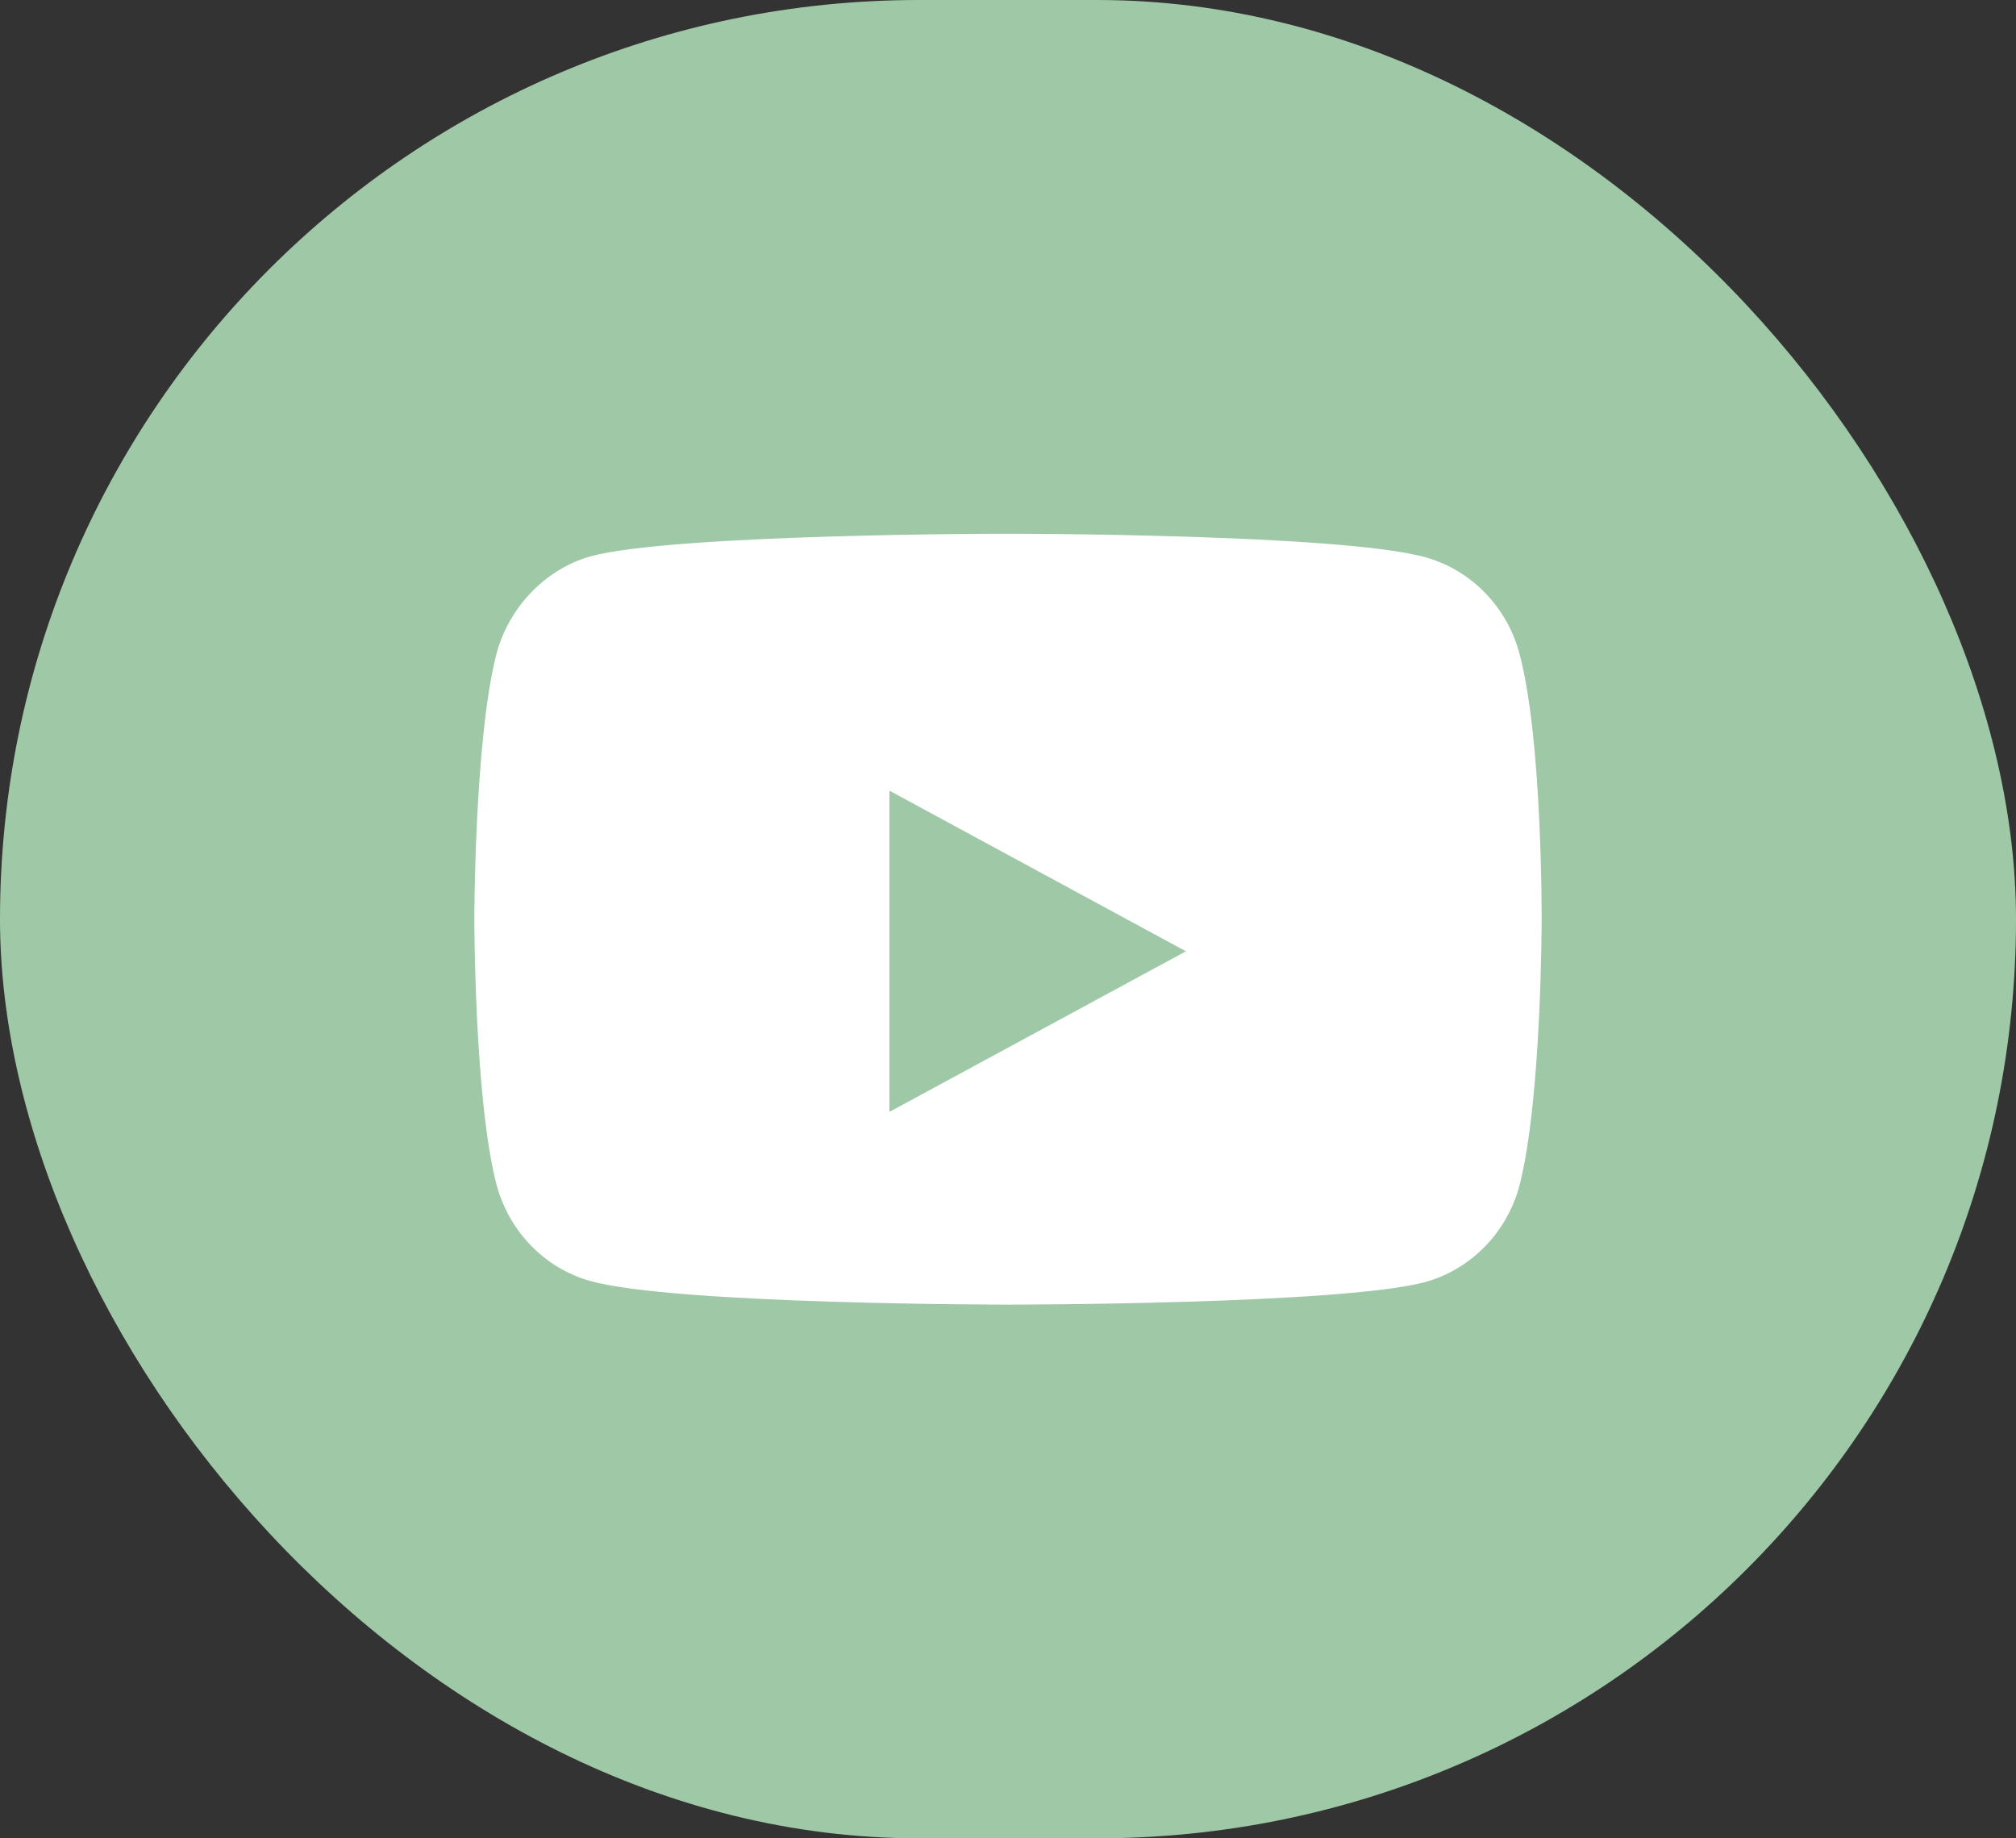
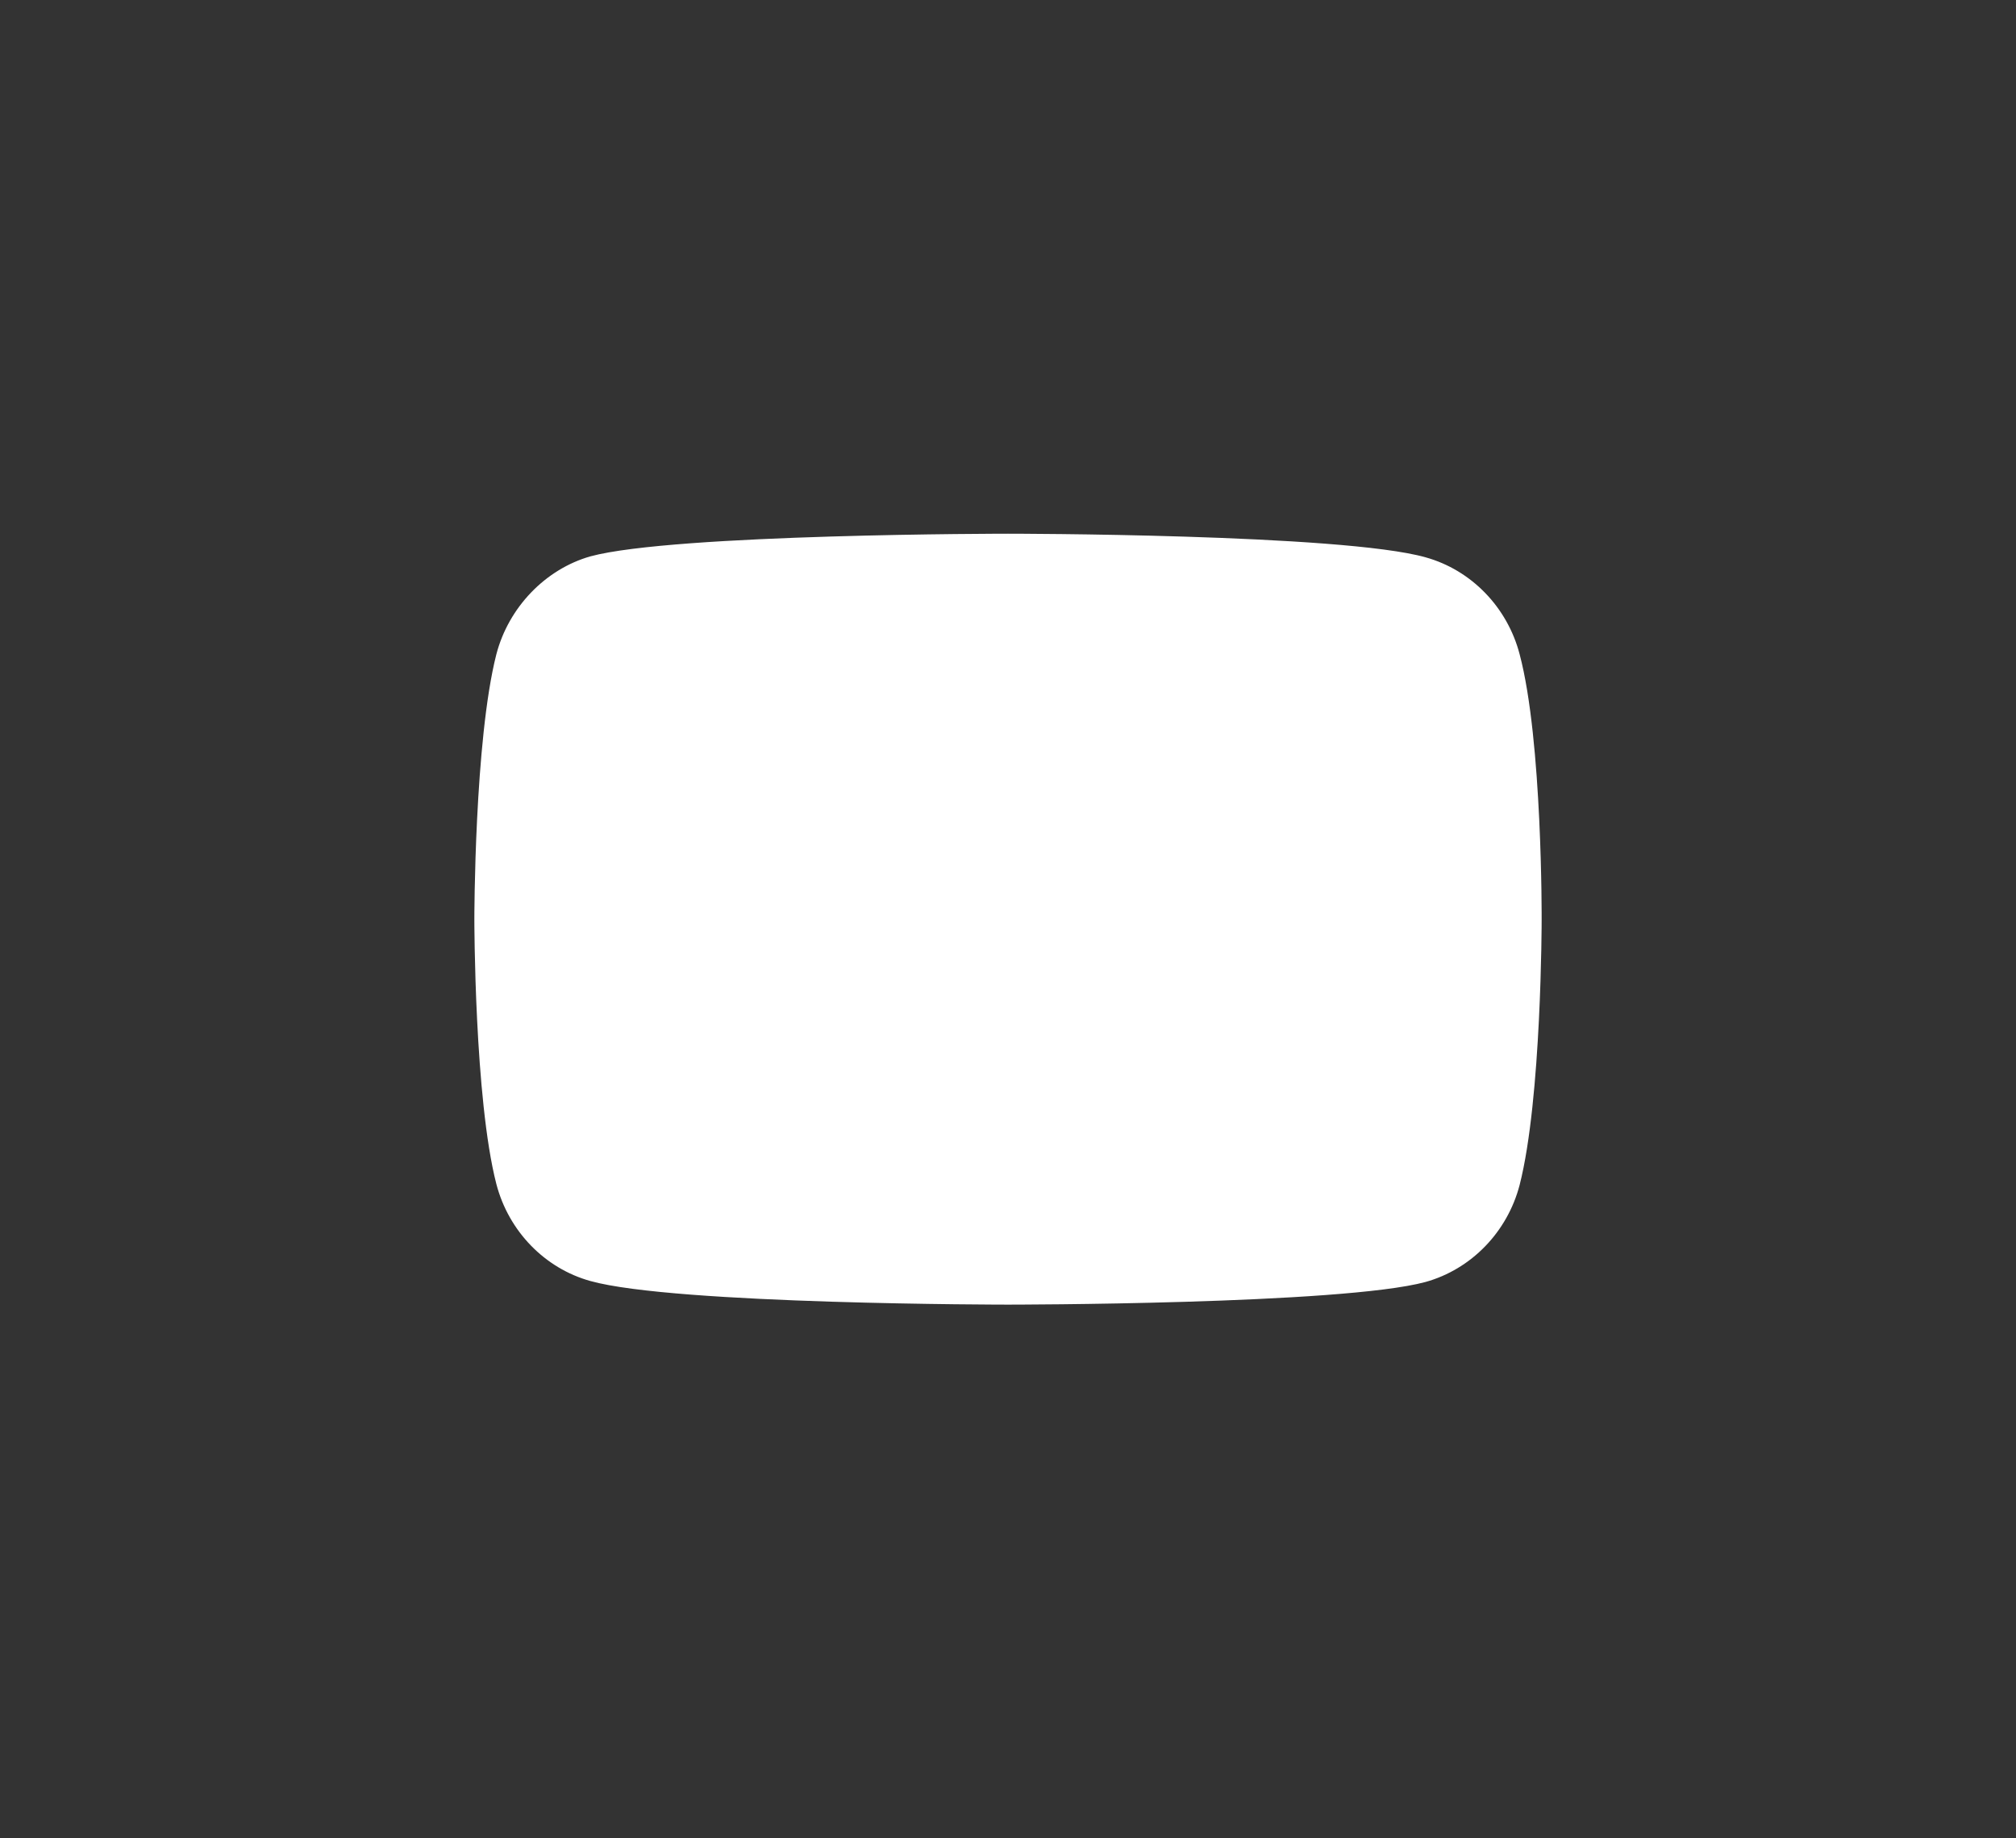
<svg xmlns="http://www.w3.org/2000/svg" width="34px" height="31px" viewBox="0 0 34 31" version="1.1">
  <rect x="0" y="0" width="34" height="31" fill="#333333" stroke="none" />
  <title>Group 29</title>
  <desc>Created with Sketch.</desc>
  <g id="Page-1" stroke="none" stroke-width="1" fill="none" fill-rule="evenodd">
    <g id="Startseite-Desktop-Copy-2" transform="translate(-445, -7110)">
      <g id="Group-29" transform="translate(445, 7110)">
-         <rect id="Rectangle-Copy-11" fill="#9FC8A6" x="0" y="0" width="34" height="31" rx="15.5" />
        <g id="Group-Copy" transform="translate(8, 9)" fill="#FFFFFF" fill-rule="nonzero">
-           <path d="M9,0 C9,0 3.366,0 1.957,0.382 C1.201,0.597 0.578,1.239 0.371,2.034 C0,3.487 0,6.5 0,6.5 C0,6.5 0,9.528 0.371,10.966 C0.578,11.761 1.186,12.388 1.957,12.602 C3.381,13 9,13 9,13 C9,13 14.634,13 16.042,12.618 C16.813,12.403 17.422,11.776 17.629,10.981 C18,9.528 18,6.515 18,6.515 C18,6.515 18.015,3.487 17.629,2.034 C17.422,1.239 16.813,0.612 16.042,0.398 C14.634,0 9,0 9,0 Z M7,4.333 L12,7.042 L7,9.75 L7,4.333 Z" id="path7" />
+           <path d="M9,0 C9,0 3.366,0 1.957,0.382 C1.201,0.597 0.578,1.239 0.371,2.034 C0,3.487 0,6.5 0,6.5 C0,6.5 0,9.528 0.371,10.966 C0.578,11.761 1.186,12.388 1.957,12.602 C3.381,13 9,13 9,13 C9,13 14.634,13 16.042,12.618 C16.813,12.403 17.422,11.776 17.629,10.981 C18,9.528 18,6.515 18,6.515 C18,6.515 18.015,3.487 17.629,2.034 C17.422,1.239 16.813,0.612 16.042,0.398 C14.634,0 9,0 9,0 Z M7,4.333 L12,7.042 L7,4.333 Z" id="path7" />
        </g>
      </g>
    </g>
  </g>
</svg>